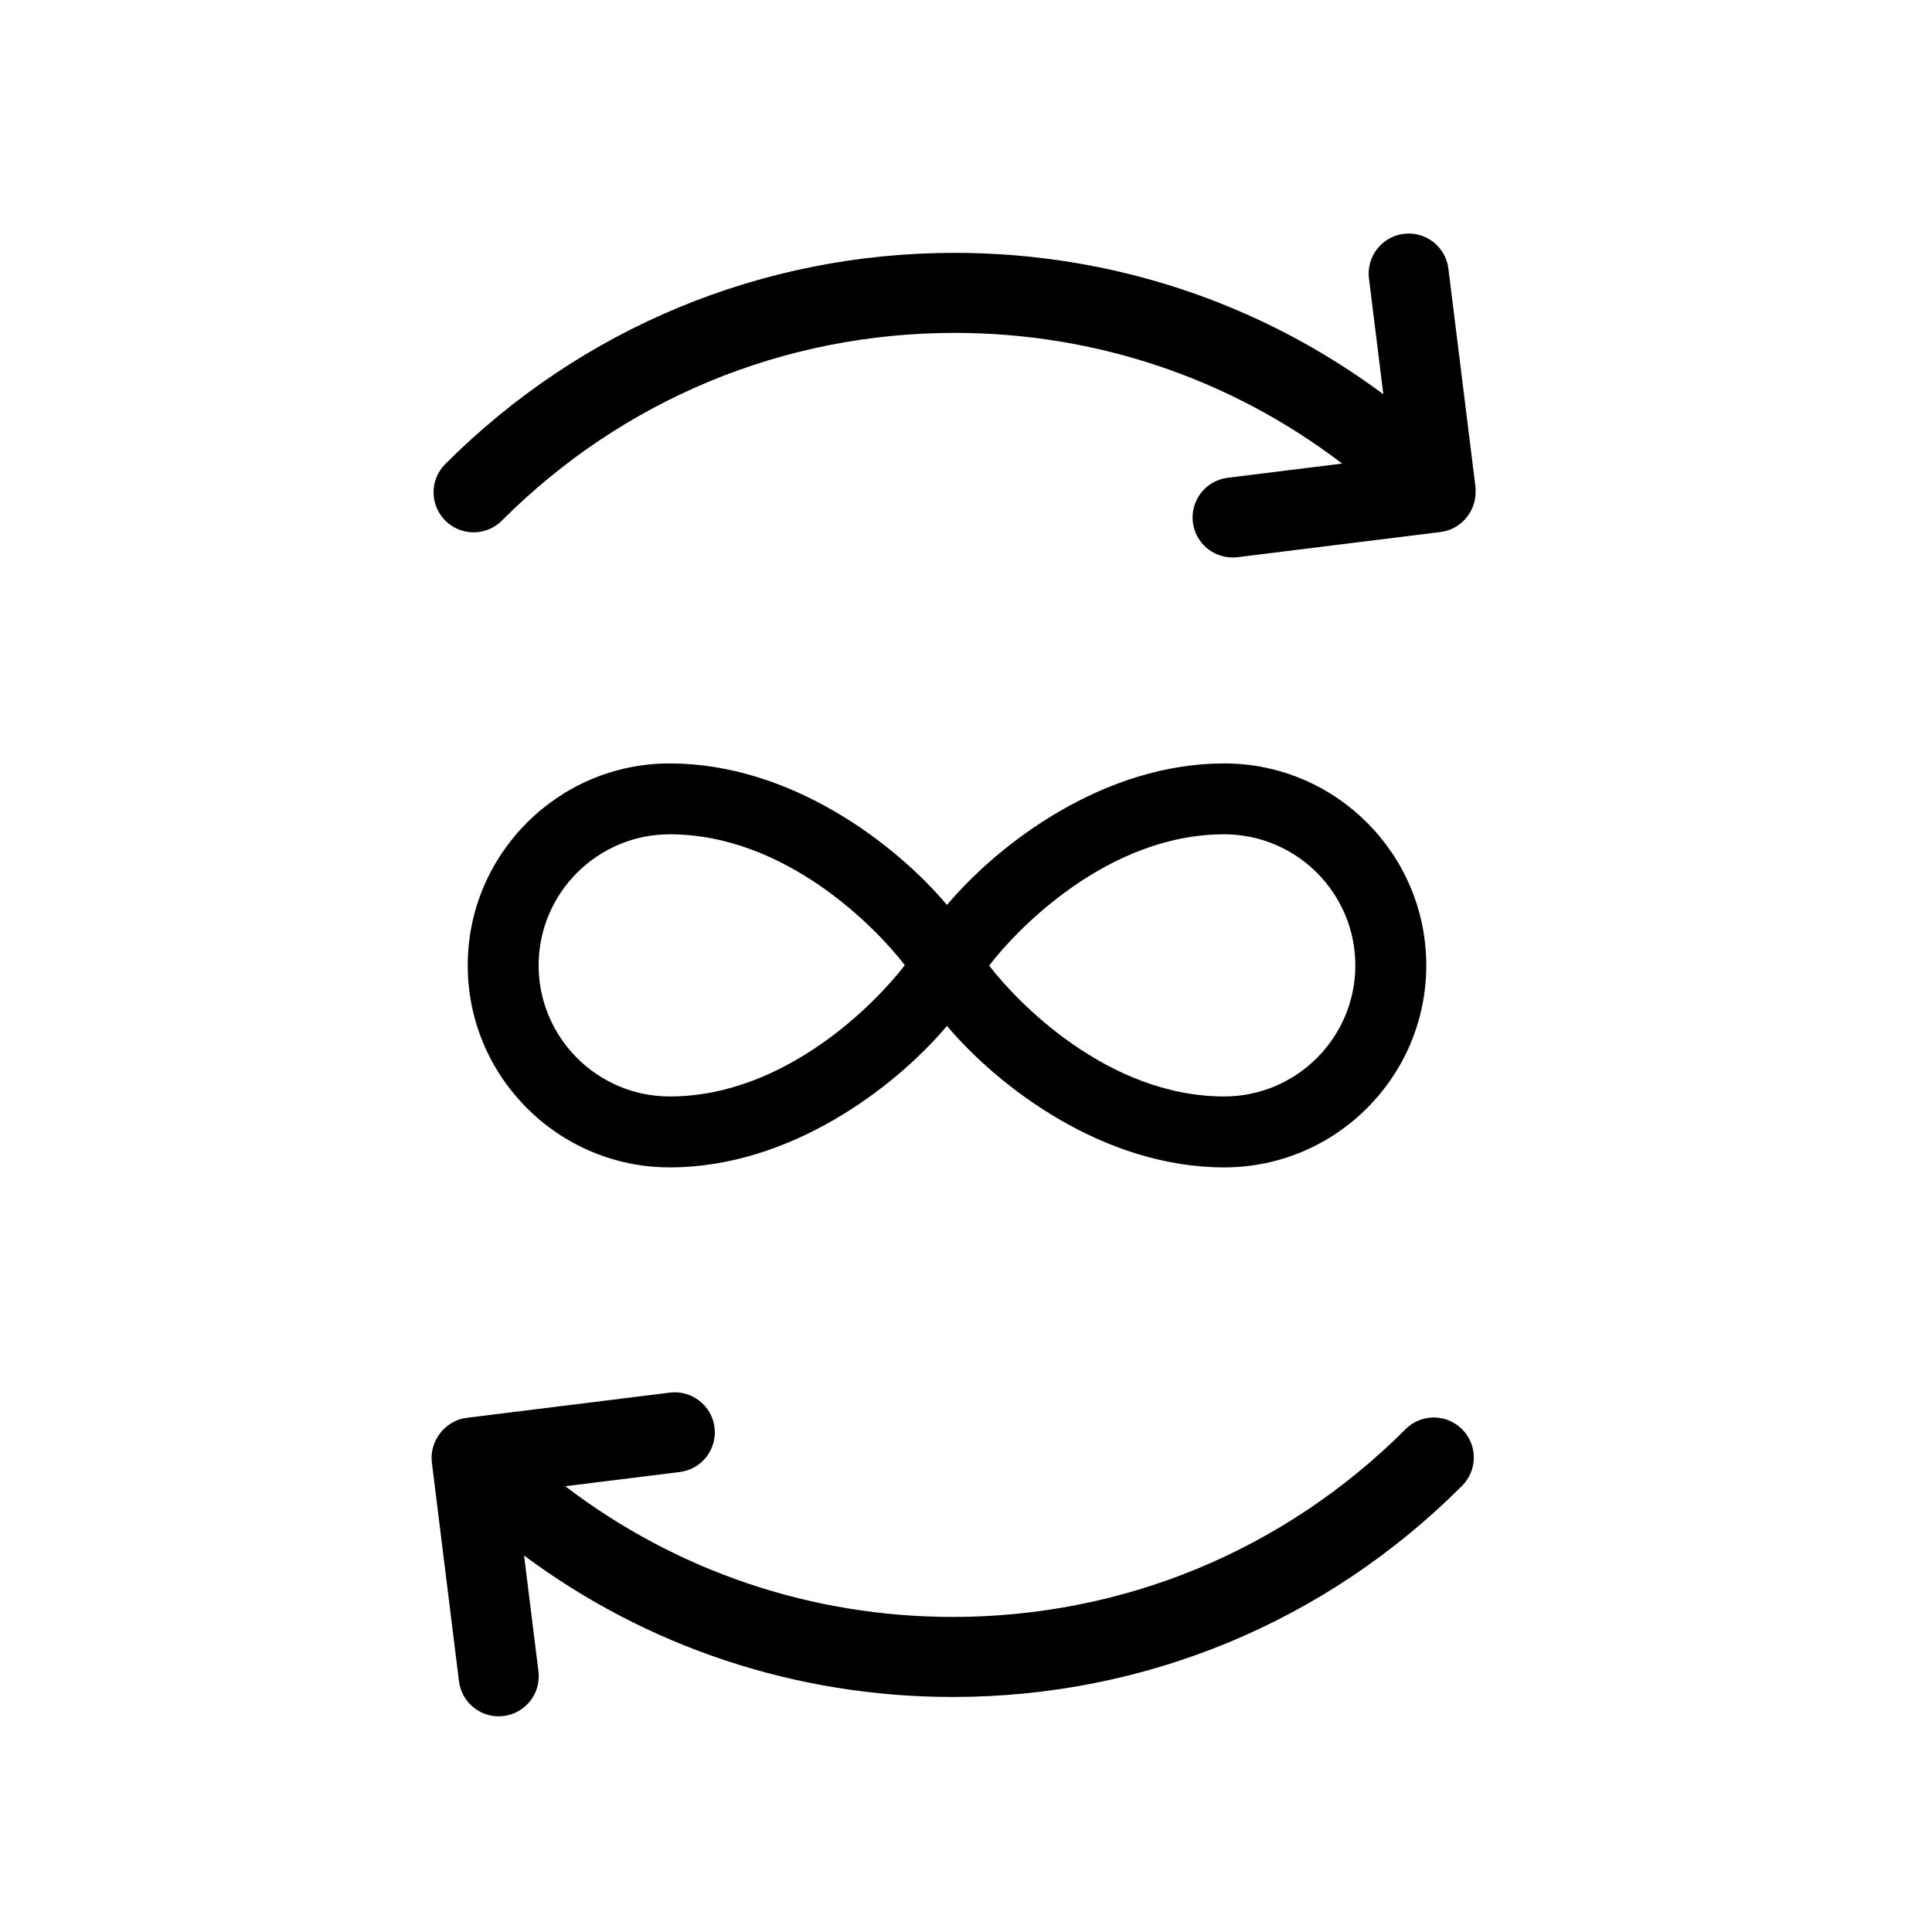
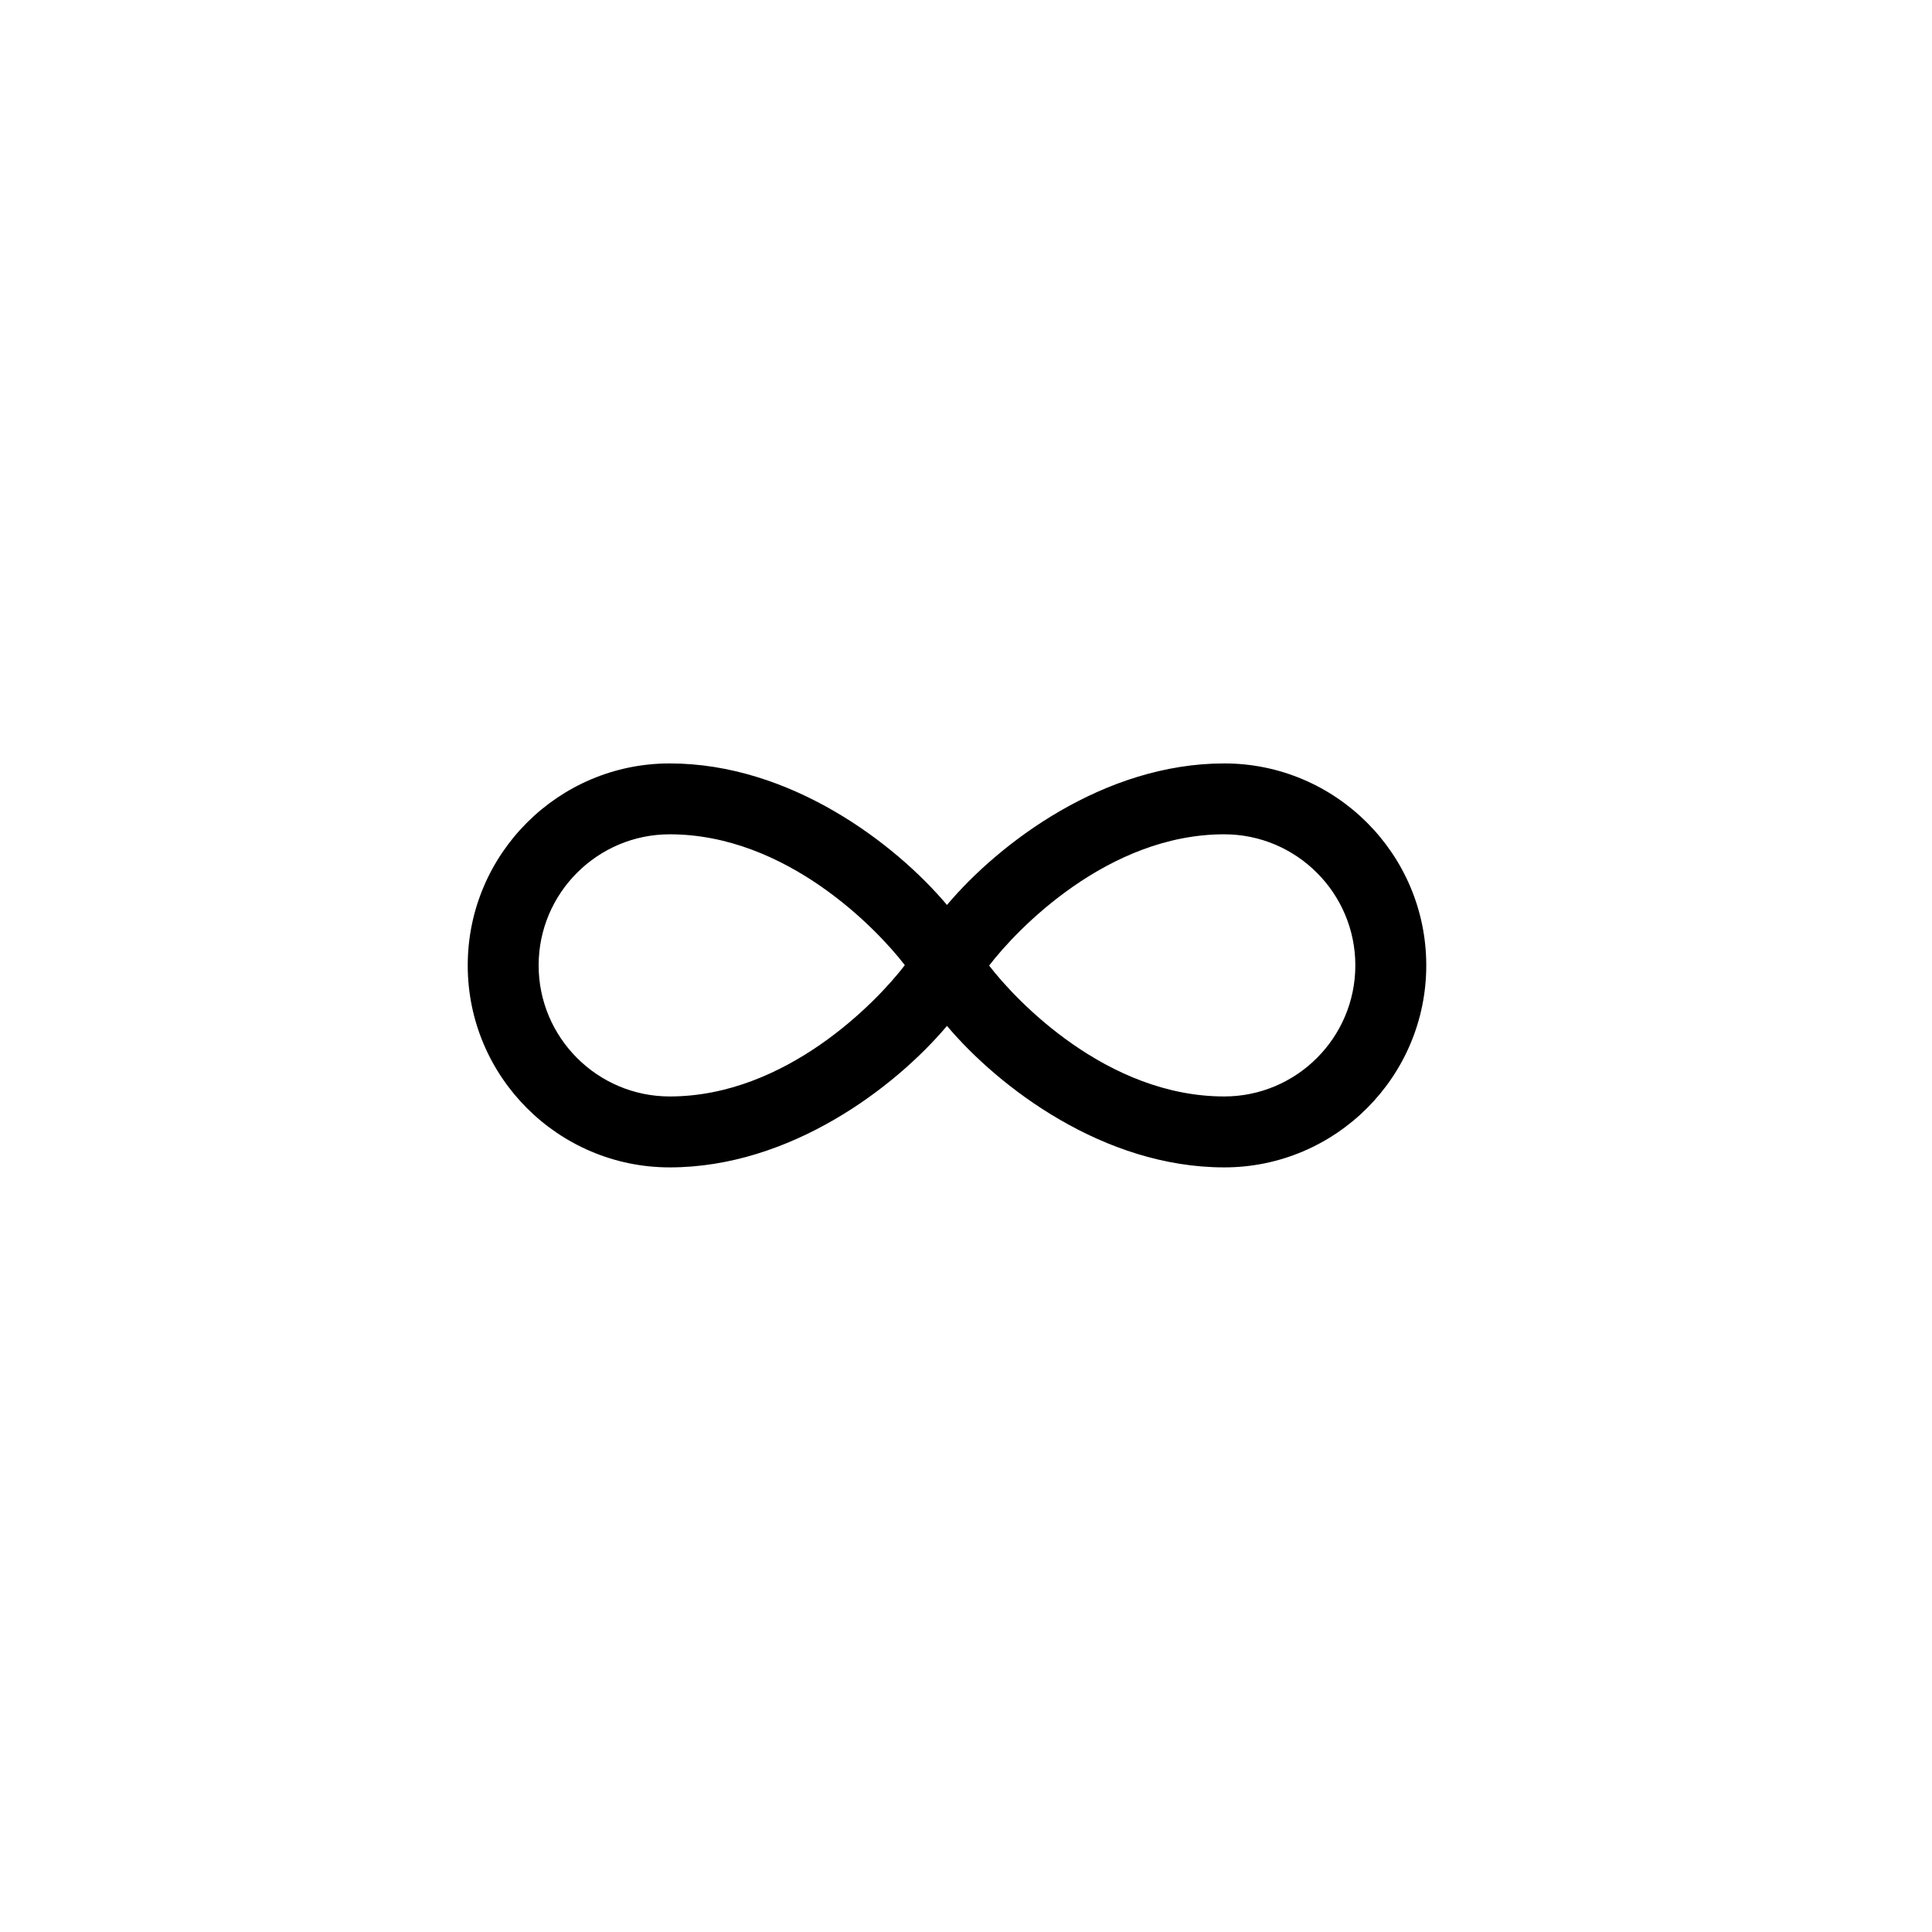
<svg xmlns="http://www.w3.org/2000/svg" fill="#000000" width="800px" height="800px" version="1.1" viewBox="144 144 512 512">
  <g>
-     <path d="m535.05 274.22c-0.008-0.355 0.02-0.707-0.02-1.062l-7.191-57.965c-0.723-5.82-6.031-9.957-11.828-9.219-5.812 0.723-9.941 6.016-9.219 11.828l3.805 30.676c-32.703-24.316-72.145-37.469-113.6-37.469-50.969 0-98.91 19.875-134.99 55.961-4.144 4.137-4.144 10.859 0 14.996 4.144 4.144 10.855 4.144 14.996 0 32.082-32.082 74.699-49.746 120-49.746 37.566 0 73.277 12.191 102.68 34.633l-30.336 3.762c-5.812 0.723-9.941 6.016-9.219 11.828 0.664 5.367 5.238 9.297 10.516 9.297 0.438 0 0.875-0.02 1.324-0.078l53.867-6.684c5.285-0.66 9.332-5.398 9.211-10.758-0.008-0.352 0.008 0.156 0 0z" />
-     <path d="m516.48 522.76c-32.074 32.074-74.691 49.746-120 49.746-37.566-0.008-73.27-12.199-102.68-34.641l30.336-3.762c5.812-0.723 9.941-6.016 9.219-11.828s-6.031-9.926-11.828-9.219l-53.859 6.684c-5.664 0.68-9.934 6.152-9.219 11.828l7.184 57.977c0.664 5.375 5.238 9.297 10.516 9.297 0.438 0 0.875-0.027 1.324-0.086 5.812-0.723 9.941-6.016 9.219-11.828l-3.805-30.695c32.703 24.324 72.152 37.477 113.6 37.484 50.969 0 98.91-19.875 134.98-55.961 4.144-4.144 4.144-10.855 0-14.996-4.144-4.148-10.859-4.144-14.996 0-32.074 32.074 4.137-4.144 0 0z" />
    <path d="m468.44 453.37c29.516 0 53.535-24.012 53.535-53.527s-24.012-53.527-53.535-53.527c-31.977 0-59.758 21.219-73.48 37.504-13.727-16.285-41.5-37.504-73.48-37.504-29.508 0-53.527 24.012-53.527 53.527 0 29.52 24.02 53.527 53.527 53.527 31.98 0 59.758-21.227 73.48-37.496 13.727 16.27 41.5 37.496 73.48 37.496zm0-88.27c19.148 0 34.738 15.586 34.738 34.734 0 19.156-15.59 34.738-34.738 34.738-31.078 0-55.125-25.301-62.309-34.684 7.375-9.648 31.461-34.789 62.309-34.789zm-146.96 69.473c-19.148 0-34.738-15.586-34.738-34.738 0-19.148 15.586-34.734 34.738-34.734 31.062 0 55.117 25.293 62.309 34.676-7.375 9.66-31.461 34.797-62.309 34.797z" />
  </g>
</svg>